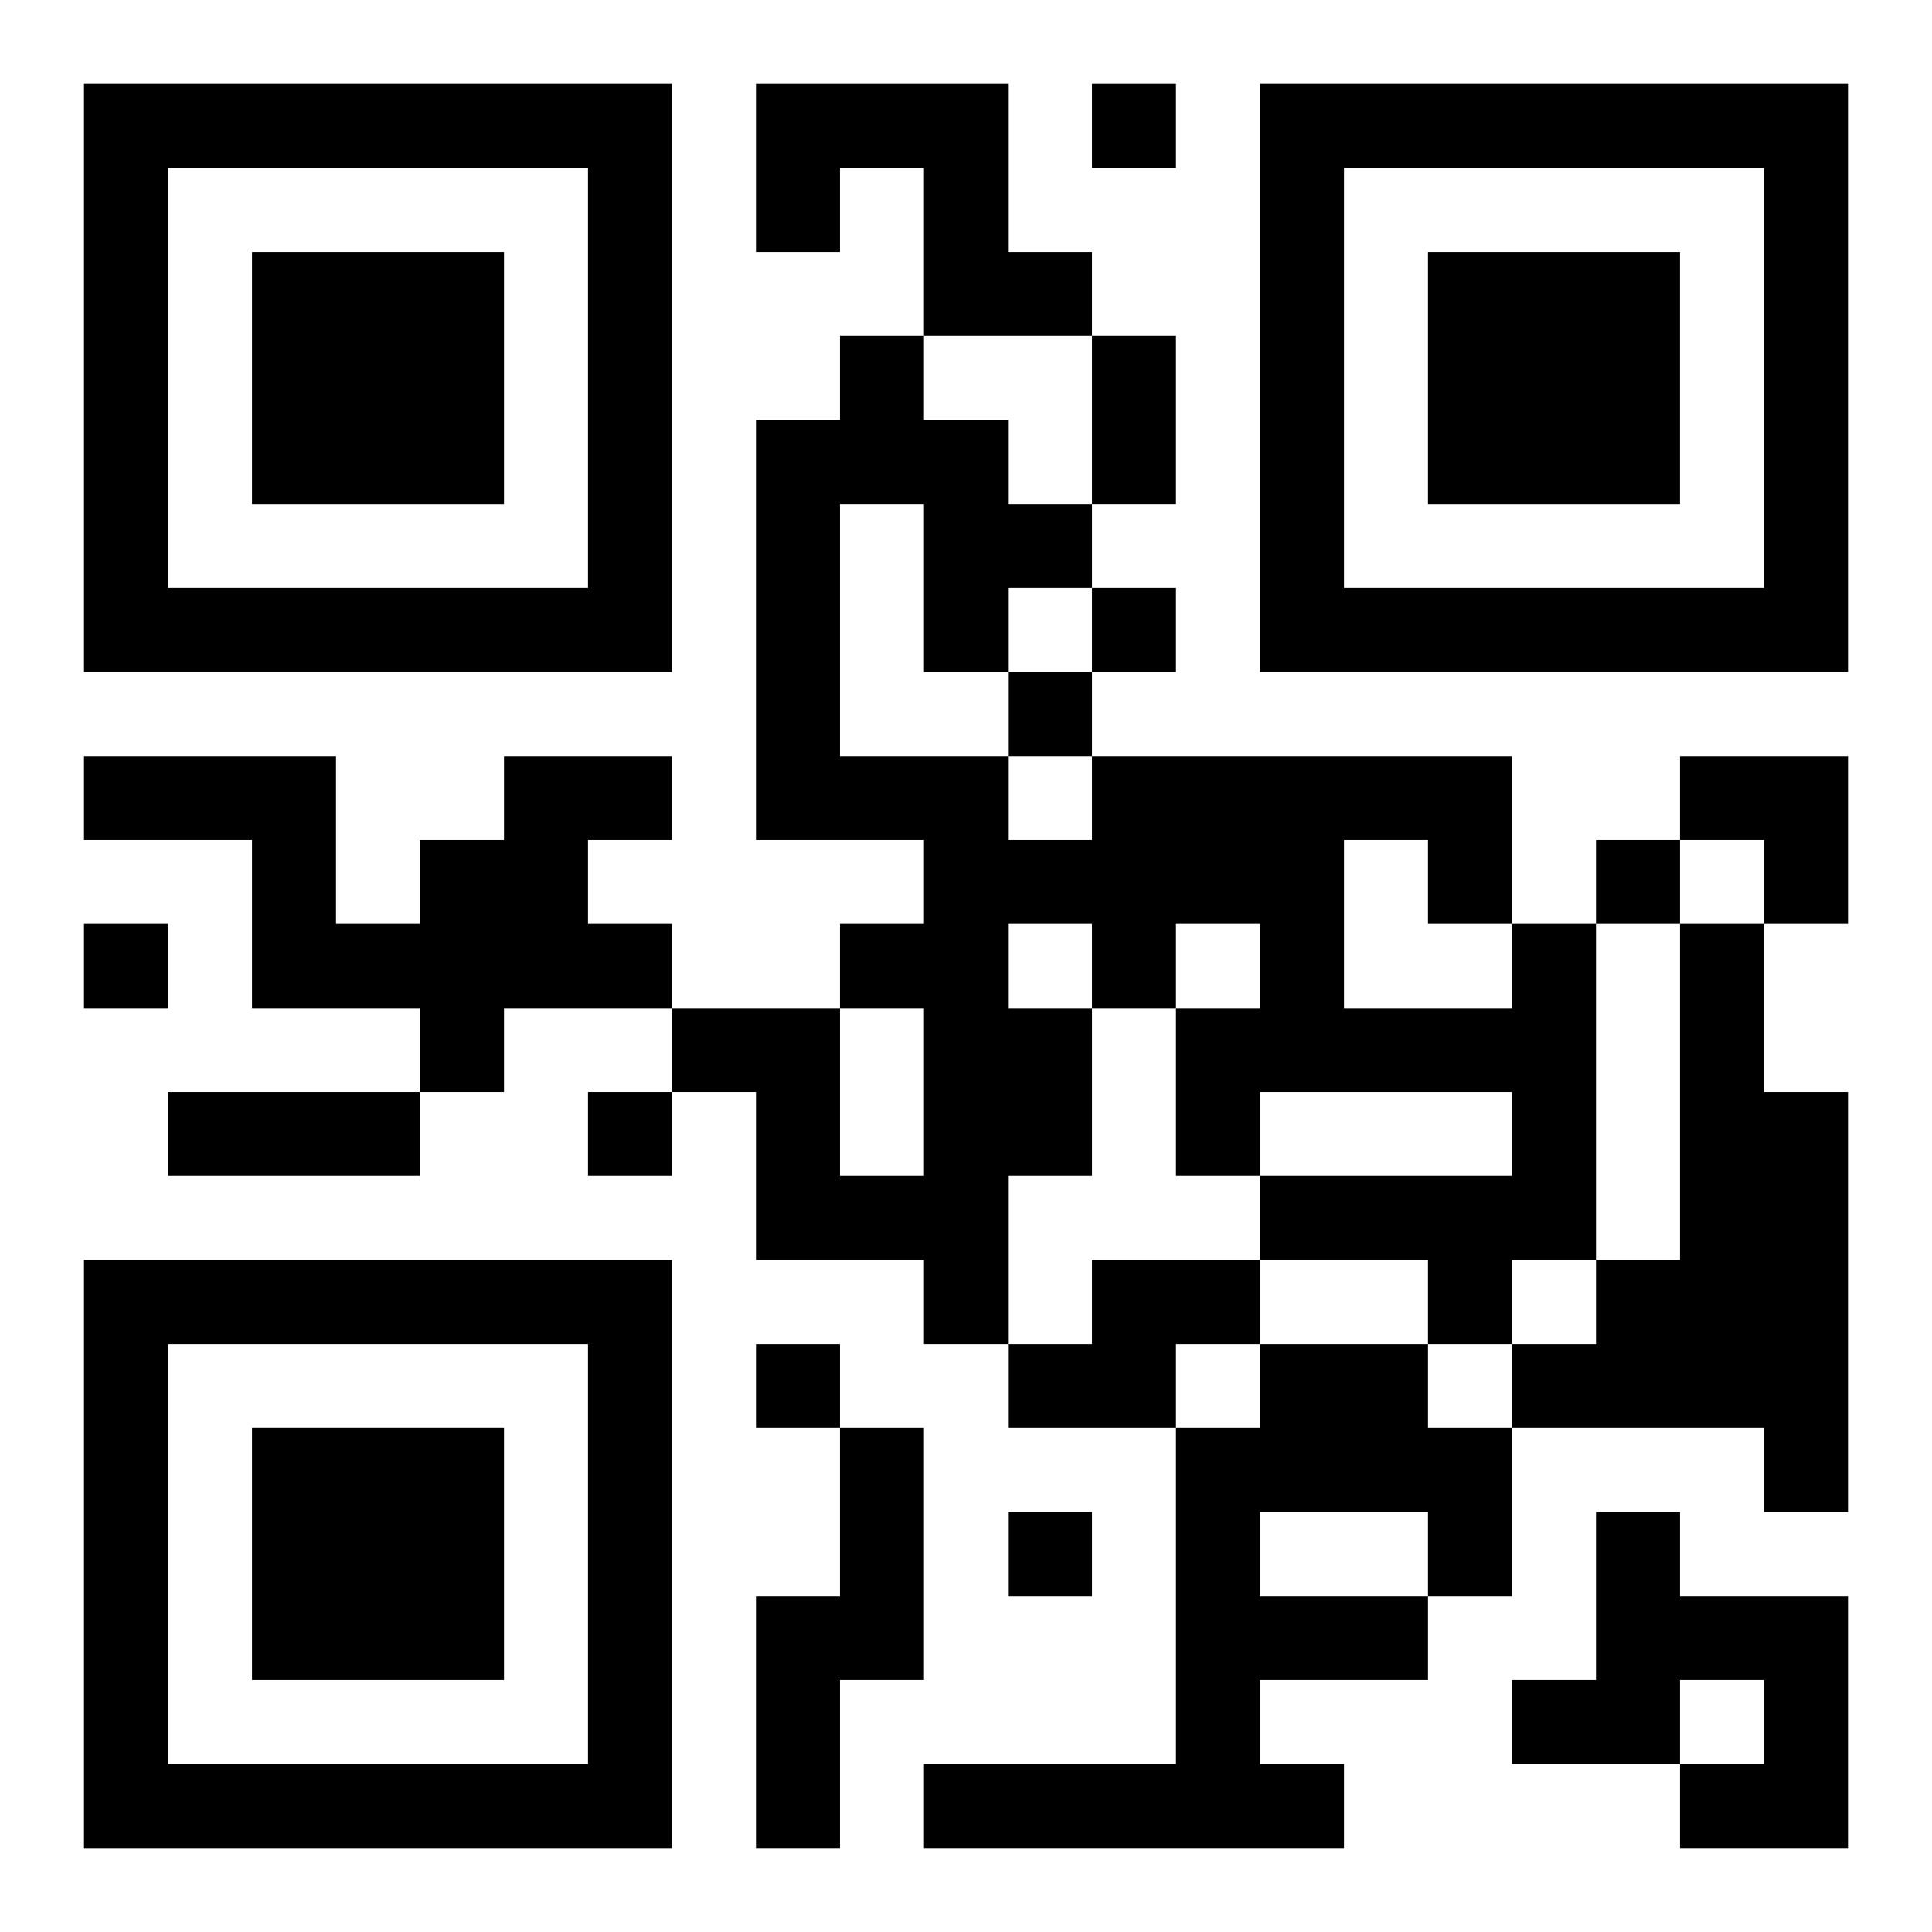
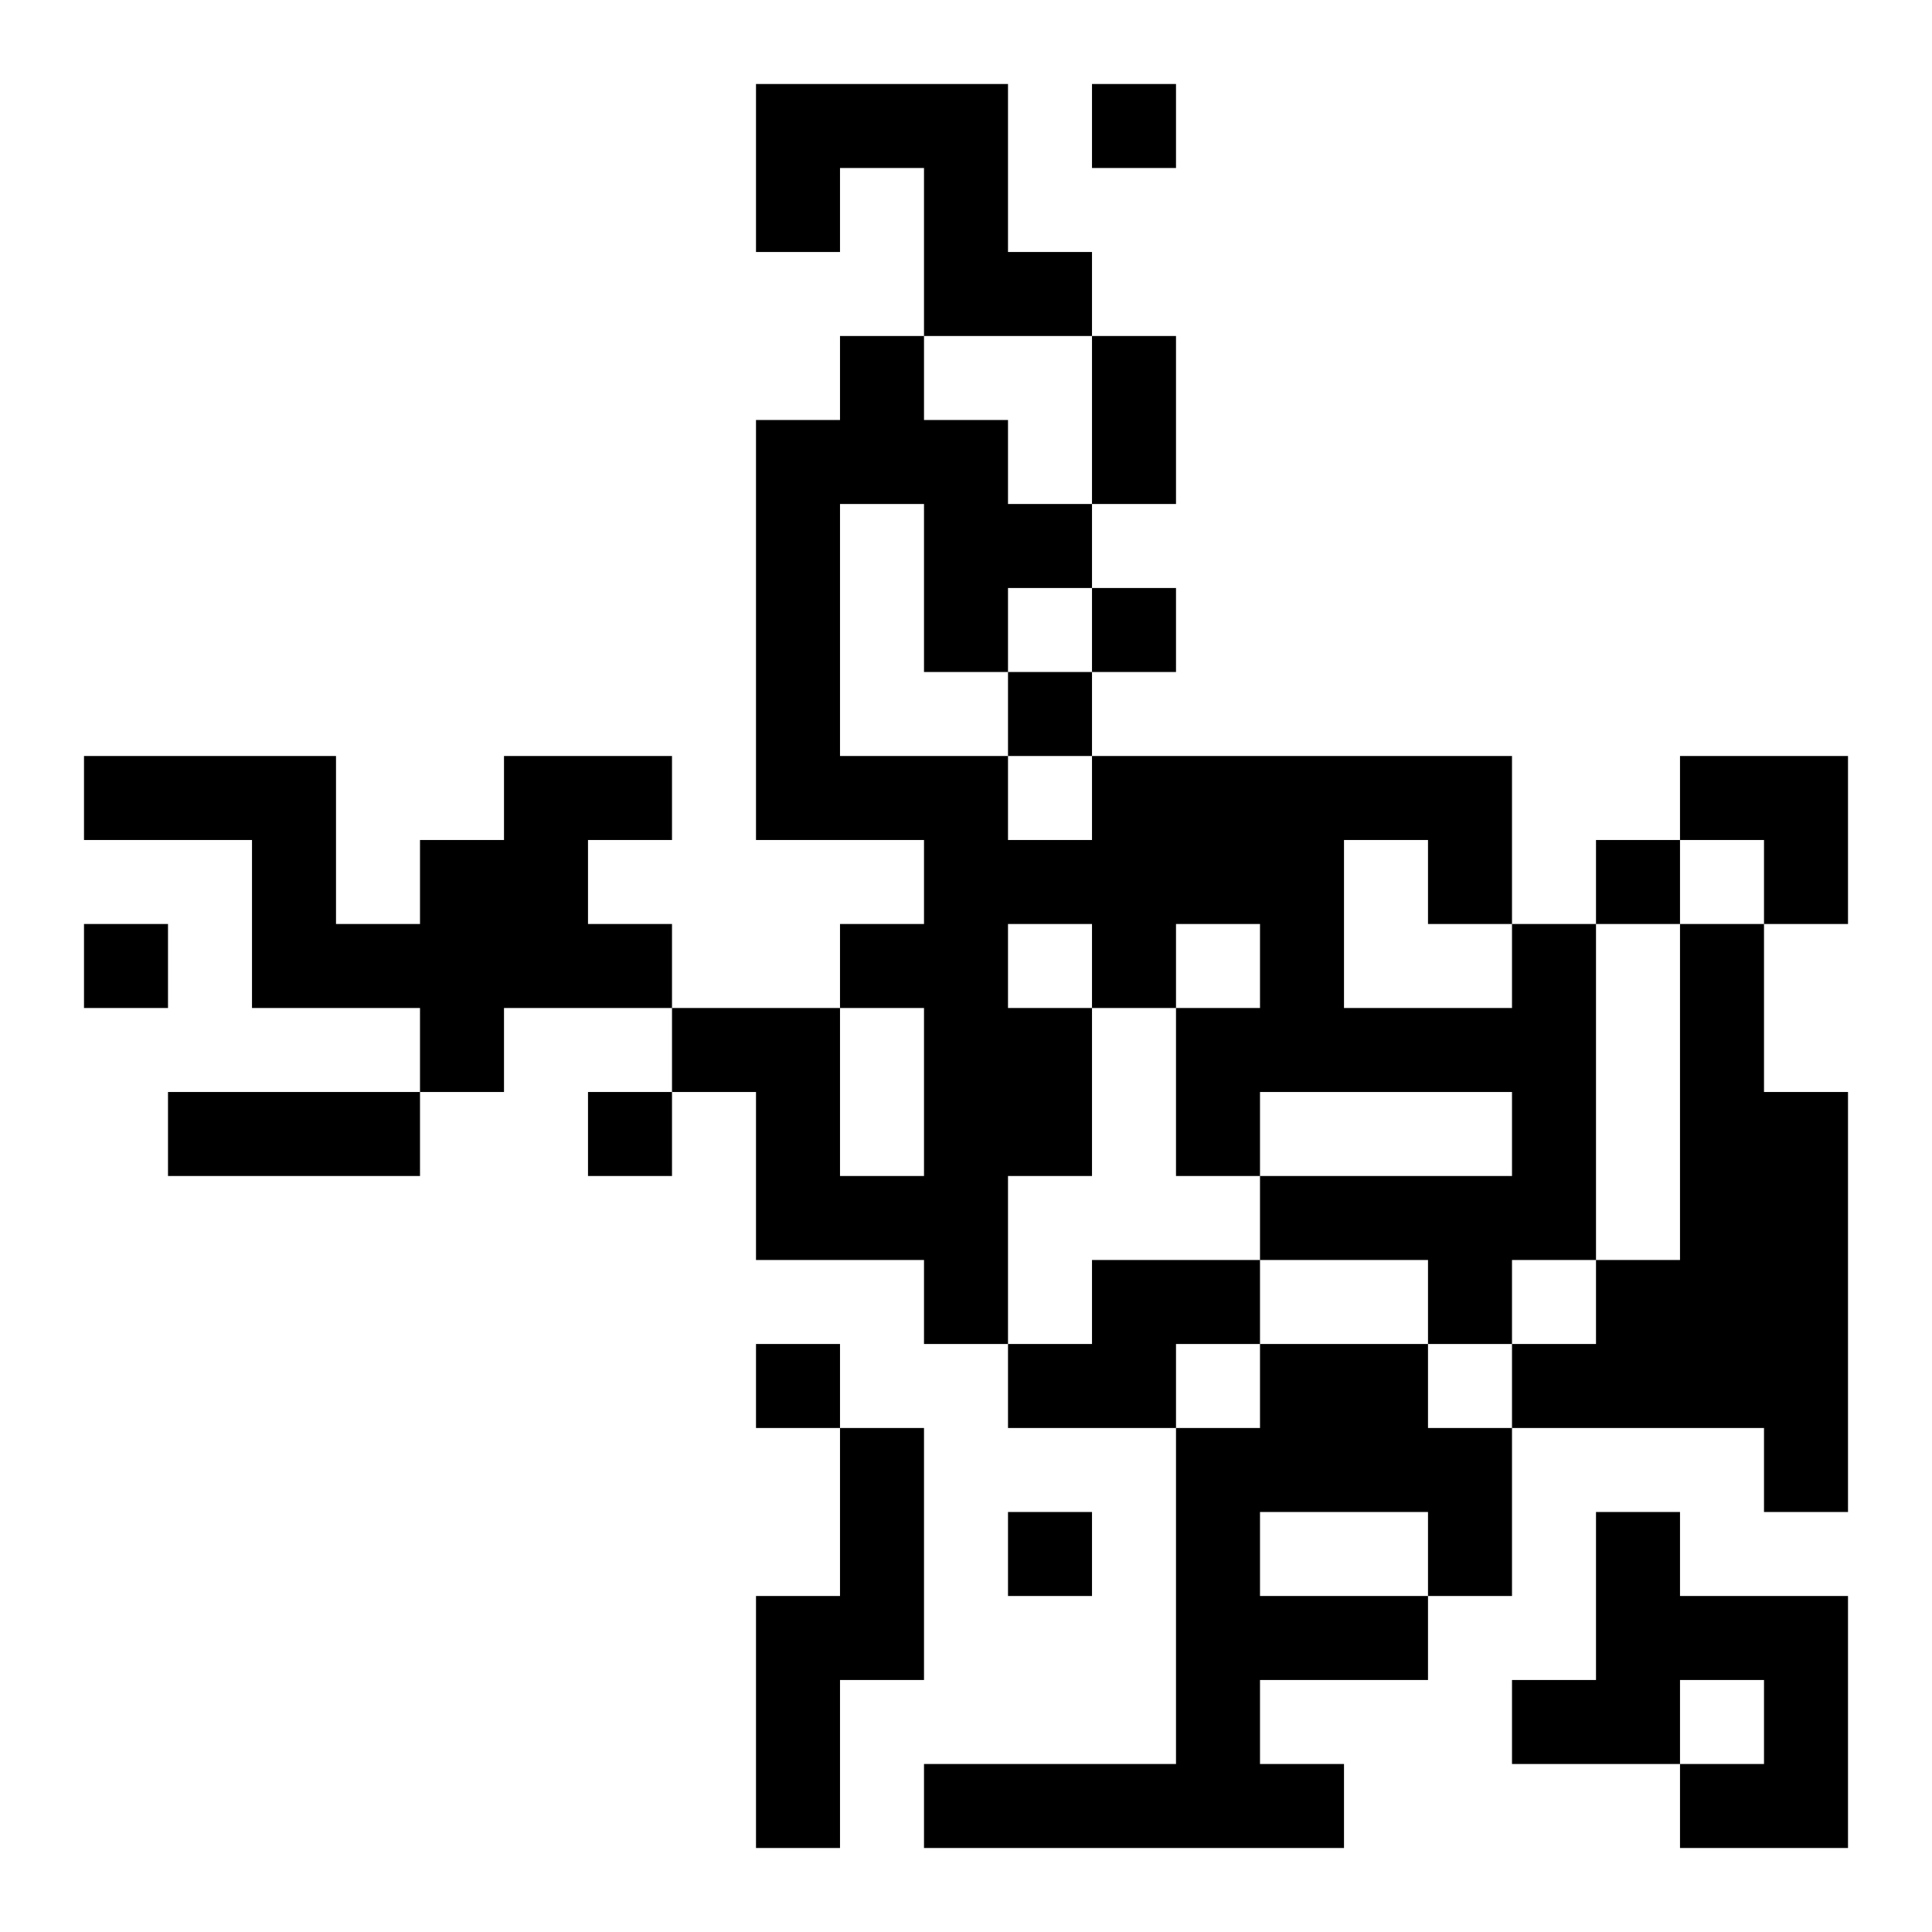
<svg xmlns="http://www.w3.org/2000/svg" xmlns:xlink="http://www.w3.org/1999/xlink" width="250" height="250" baseProfile="full" version="1.1" viewBox="-1 -1 23 23">
  <symbol id="a">
-     <path d="m0 7v7h7v-7h-7zm1 1h5v5h-5v-5zm1 1v3h3v-3h-3z" />
-   </symbol>
+     </symbol>
  <use y="-7" xlink:href="#a" />
  <use y="7" xlink:href="#a" />
  <use x="14" y="-7" xlink:href="#a" />
  <path d="m8 0h3v2h1v1h-2v-2h-1v1h-1v-2m-3 8h2v1h-1v1h1v1h-2v1h-1v-1h-2v-2h-2v-1h3v2h1v-1h1v-1m12 2h1v4h-1v1h-1v-1h-2v-1h3v-1h-3v1h-1v-2h1v-1h-1v1h-1v2h-1v2h-1v-1h-2v-2h-1v-1h2v2h1v-2h-1v-1h1v-1h-2v-5h1v-1h1v1h1v1h1v1h-1v1h-1v-2h-1v3h2v1h1v-1h5v2m-2-1v2h2v-1h-1v-1h-1m-4 1v1h1v-1h-1m8 0h1v2h1v5h-1v-1h-3v-1h1v-1h1v-4m-7 4h2v1h-1v1h-2v-1h1v-1m2 1h2v1h1v2h-1v1h-2v1h1v1h-5v-1h3v-4h1v-1m0 2v1h2v-1h-2m-5-1h1v3h-1v2h-1v-3h1v-2m9 1h1v1h2v3h-2v-1h1v-1h-1v1h-2v-1h1v-2m-6-17v1h1v-1h-1m0 6v1h1v-1h-1m-1 1v1h1v-1h-1m7 2v1h1v-1h-1m-18 1v1h1v-1h-1m6 2v1h1v-1h-1m2 3v1h1v-1h-1m3 2v1h1v-1h-1m1-14h1v2h-1v-2m-11 9h3v1h-3v-1m18-4h2v2h-1v-1h-1z" />
</svg>